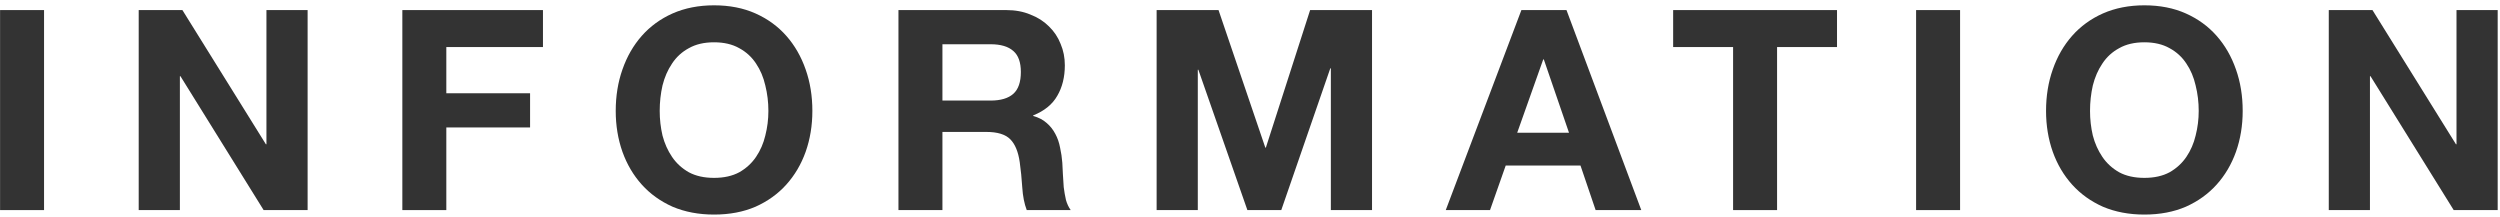
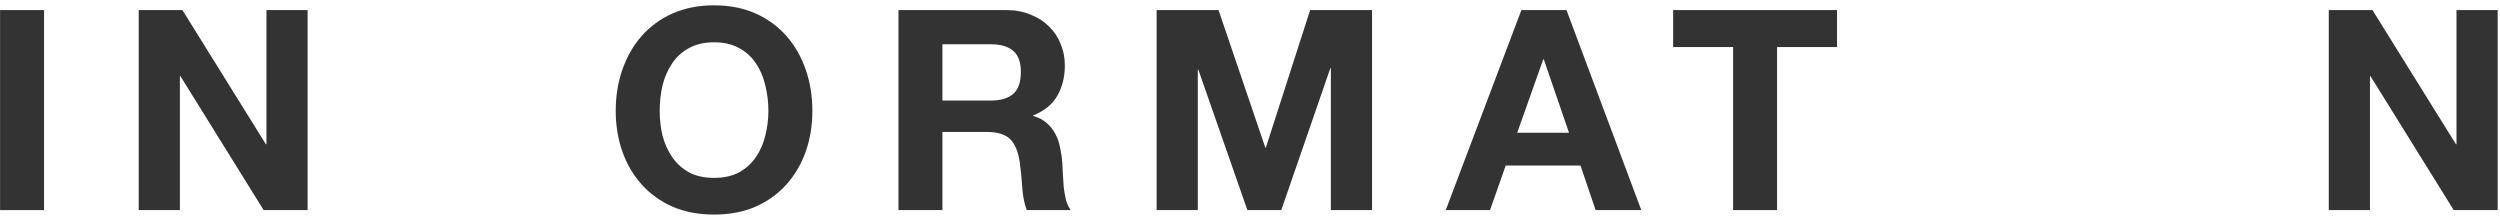
<svg xmlns="http://www.w3.org/2000/svg" width="357" height="31" viewBox="0 0 357 31" fill="none">
  <path d="M332.549 1.439H338.789L350.709 20.599H350.789V1.439H356.669V30H350.389L338.509 10.88H338.429V30H332.549V1.439Z" fill="#333333" />
-   <path d="M298.456 15.84C298.456 17.04 298.589 18.213 298.856 19.36C299.149 20.48 299.602 21.493 300.216 22.4C300.829 23.306 301.629 24.04 302.616 24.6C303.602 25.133 304.802 25.4 306.216 25.4C307.629 25.4 308.829 25.133 309.816 24.6C310.802 24.04 311.602 23.306 312.216 22.4C312.829 21.493 313.269 20.48 313.536 19.36C313.829 18.213 313.976 17.04 313.976 15.84C313.976 14.586 313.829 13.373 313.536 12.2C313.269 11.026 312.829 9.986 312.216 9.08C311.602 8.146 310.802 7.413 309.816 6.88C308.829 6.32 307.629 6.04 306.216 6.04C304.802 6.04 303.602 6.32 302.616 6.88C301.629 7.413 300.829 8.146 300.216 9.08C299.602 9.986 299.149 11.026 298.856 12.2C298.589 13.373 298.456 14.586 298.456 15.84ZM292.176 15.84C292.176 13.706 292.496 11.733 293.136 9.92C293.776 8.08 294.696 6.48 295.896 5.12C297.096 3.76 298.562 2.693 300.296 1.92C302.056 1.146 304.029 0.76 306.216 0.76C308.429 0.76 310.402 1.146 312.136 1.92C313.869 2.693 315.336 3.76 316.536 5.12C317.736 6.48 318.656 8.08 319.296 9.92C319.936 11.733 320.256 13.706 320.256 15.84C320.256 17.92 319.936 19.866 319.296 21.68C318.656 23.466 317.736 25.026 316.536 26.36C315.336 27.693 313.869 28.746 312.136 29.52C310.402 30.266 308.429 30.64 306.216 30.64C304.029 30.64 302.056 30.266 300.296 29.52C298.562 28.746 297.096 27.693 295.896 26.36C294.696 25.026 293.776 23.466 293.136 21.68C292.496 19.866 292.176 17.92 292.176 15.84Z" fill="#333333" />
-   <path d="M273.619 1.439H279.899V30H273.619V1.439Z" fill="#333333" />
  <path d="M247.486 6.719H238.926V1.439H262.326V6.719H253.766V30H247.486V6.719Z" fill="#333333" />
  <path d="M216.655 18.959H224.055L220.455 8.479H220.375L216.655 18.959ZM217.255 1.439H223.695L234.375 30H227.855L225.695 23.64H215.015L212.775 30H206.455L217.255 1.439Z" fill="#333333" />
  <path d="M165.166 1.439H174.006L180.686 21.079H180.766L187.086 1.439H195.926V30H190.046V9.759H189.966L182.966 30H178.126L171.126 9.959H171.046V30H165.166V1.439Z" fill="#333333" />
  <path d="M134.579 14.36H141.459C142.899 14.36 143.979 14.04 144.699 13.399C145.419 12.759 145.779 11.72 145.779 10.28C145.779 8.893 145.419 7.893 144.699 7.279C143.979 6.639 142.899 6.319 141.459 6.319H134.579V14.36ZM128.299 1.439H143.699C144.979 1.439 146.126 1.653 147.139 2.079C148.179 2.479 149.059 3.039 149.779 3.759C150.526 4.479 151.085 5.319 151.459 6.279C151.859 7.213 152.059 8.226 152.059 9.319C152.059 10.999 151.699 12.453 150.979 13.68C150.286 14.906 149.139 15.839 147.539 16.48V16.559C148.312 16.773 148.952 17.106 149.459 17.559C149.965 17.986 150.379 18.506 150.699 19.119C151.019 19.706 151.245 20.36 151.379 21.079C151.539 21.799 151.646 22.52 151.699 23.239C151.726 23.693 151.752 24.226 151.779 24.84C151.806 25.453 151.846 26.079 151.899 26.72C151.979 27.36 152.086 27.973 152.219 28.559C152.379 29.119 152.606 29.599 152.899 30H146.619C146.272 29.093 146.059 28.013 145.979 26.759C145.899 25.506 145.779 24.306 145.619 23.16C145.406 21.666 144.952 20.573 144.259 19.88C143.566 19.186 142.432 18.84 140.859 18.84H134.579V30H128.299V1.439Z" fill="#333333" />
  <path d="M94.206 15.84C94.206 17.04 94.339 18.213 94.606 19.36C94.899 20.48 95.352 21.493 95.966 22.4C96.579 23.306 97.379 24.04 98.366 24.6C99.353 25.133 100.552 25.4 101.966 25.4C103.379 25.4 104.579 25.133 105.566 24.6C106.552 24.04 107.352 23.306 107.966 22.4C108.579 21.493 109.019 20.48 109.286 19.36C109.579 18.213 109.726 17.04 109.726 15.84C109.726 14.586 109.579 13.373 109.286 12.2C109.019 11.026 108.579 9.986 107.966 9.08C107.352 8.146 106.552 7.413 105.566 6.88C104.579 6.32 103.379 6.04 101.966 6.04C100.552 6.04 99.353 6.32 98.366 6.88C97.379 7.413 96.579 8.146 95.966 9.08C95.352 9.986 94.899 11.026 94.606 12.2C94.339 13.373 94.206 14.586 94.206 15.84ZM87.926 15.84C87.926 13.706 88.246 11.733 88.886 9.92C89.526 8.08 90.446 6.48 91.646 5.12C92.846 3.76 94.312 2.693 96.046 1.92C97.806 1.146 99.779 0.76 101.966 0.76C104.179 0.76 106.152 1.146 107.886 1.92C109.619 2.693 111.086 3.76 112.286 5.12C113.486 6.48 114.406 8.08 115.046 9.92C115.686 11.733 116.006 13.706 116.006 15.84C116.006 17.92 115.686 19.866 115.046 21.68C114.406 23.466 113.486 25.026 112.286 26.36C111.086 27.693 109.619 28.746 107.886 29.52C106.152 30.266 104.179 30.64 101.966 30.64C99.779 30.64 97.806 30.266 96.046 29.52C94.312 28.746 92.846 27.693 91.646 26.36C90.446 25.026 89.526 23.466 88.886 21.68C88.246 19.866 87.926 17.92 87.926 15.84Z" fill="#333333" />
-   <path d="M57.455 1.439H77.535V6.719H63.735V13.319H75.695V18.2H63.735V30H57.455V1.439Z" fill="#333333" />
  <path d="M19.807 1.439H26.047L37.967 20.599H38.047V1.439H43.927V30H37.647L25.767 10.88H25.687V30H19.807V1.439Z" fill="#333333" />
  <path d="M0.01 1.439H6.29V30H0.01V1.439Z" fill="#333333" />
</svg>